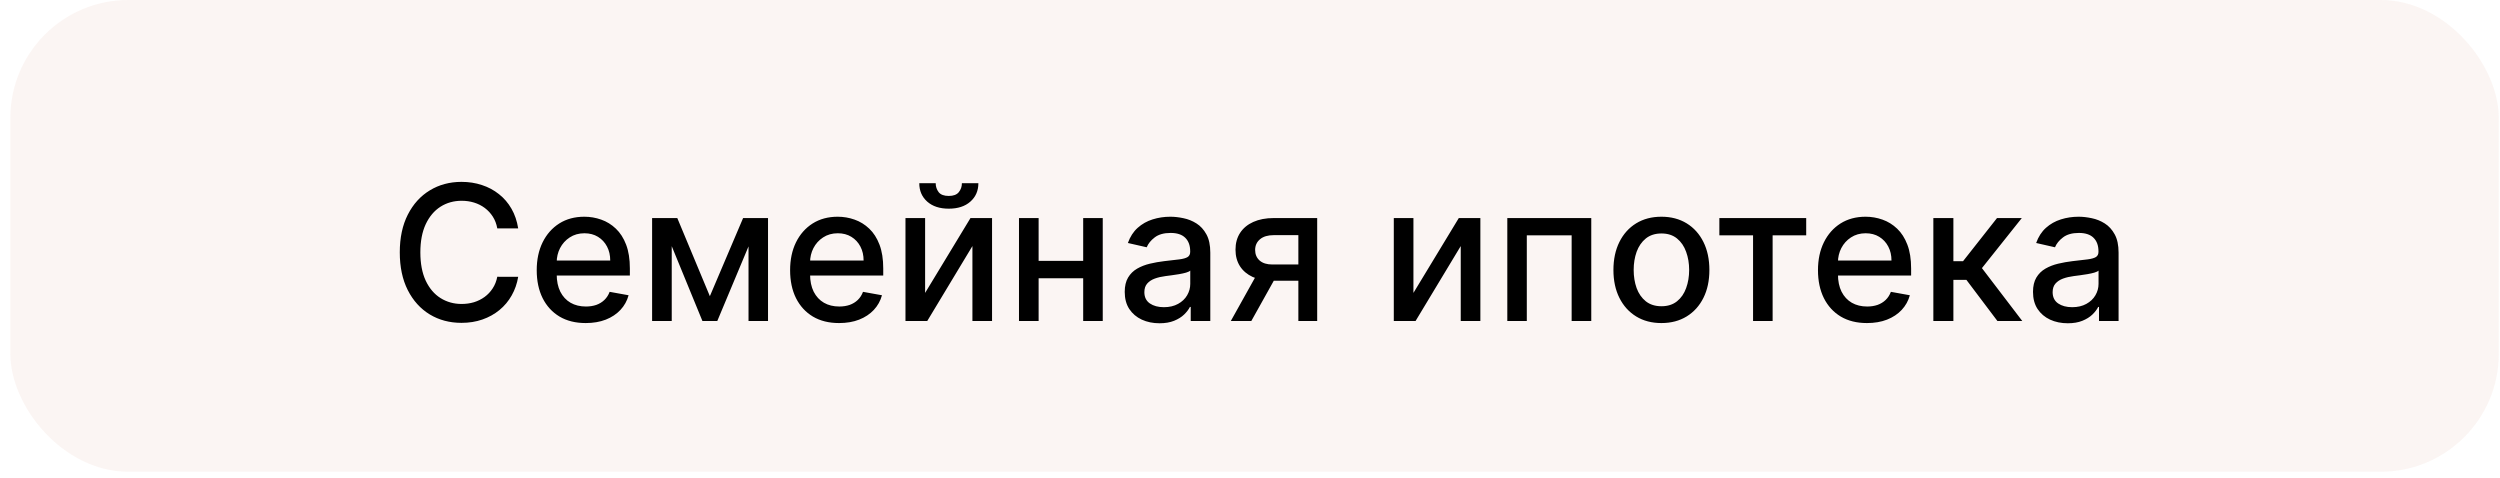
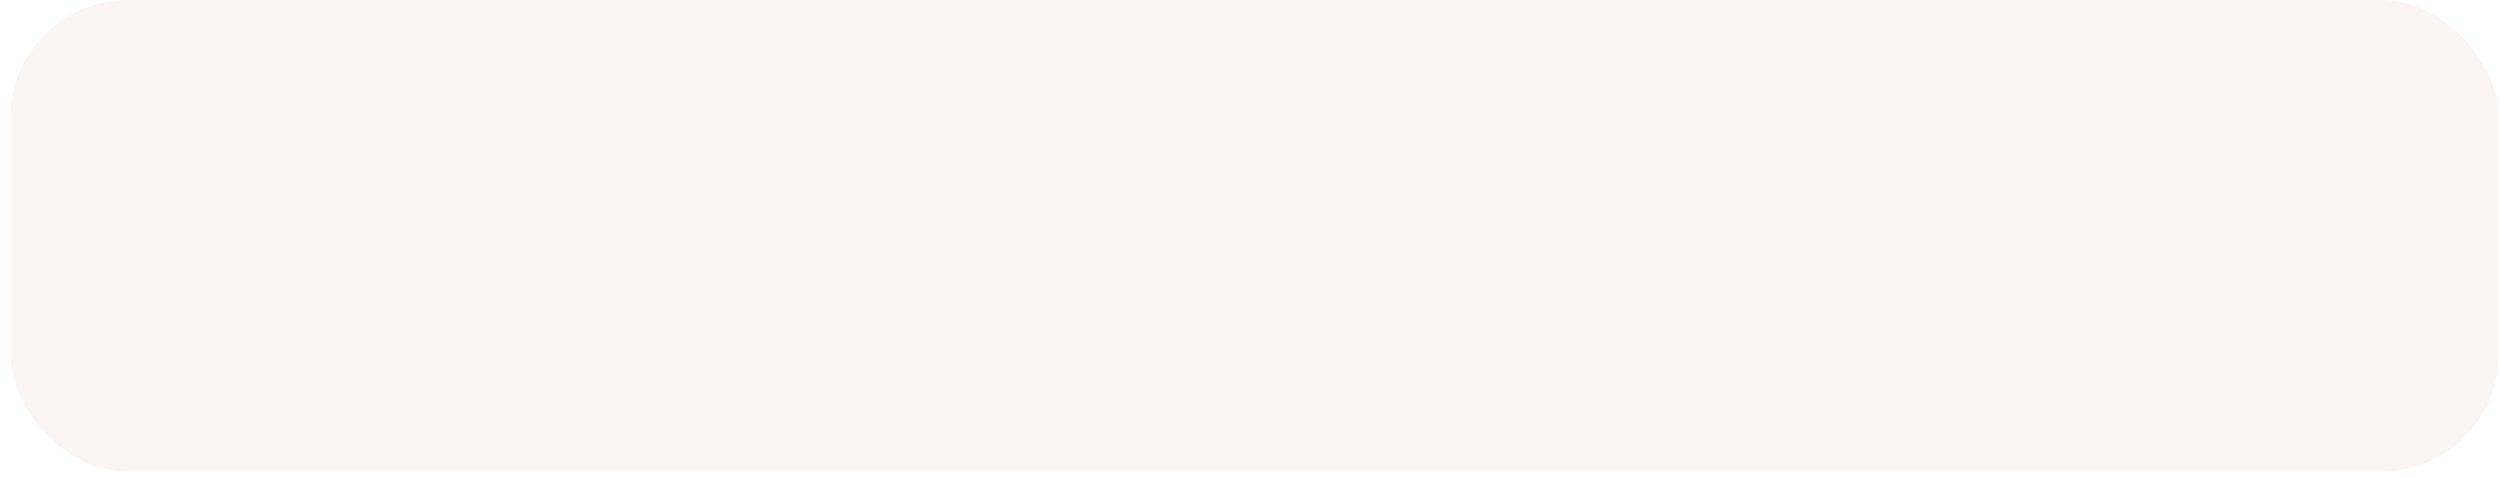
<svg xmlns="http://www.w3.org/2000/svg" width="183" height="35" viewBox="0 0 183 35" fill="none">
  <rect x="0.758" width="182.152" height="34.531" rx="8.633" fill="#D99B85" fill-opacity="0.1" />
-   <path d="M37.931 16.717H36.401C36.342 16.39 36.232 16.103 36.072 15.854C35.912 15.606 35.716 15.395 35.483 15.221C35.251 15.048 34.991 14.917 34.703 14.829C34.419 14.741 34.117 14.697 33.796 14.697C33.217 14.697 32.699 14.842 32.241 15.133C31.787 15.424 31.427 15.851 31.162 16.413C30.901 16.976 30.77 17.662 30.77 18.473C30.77 19.291 30.901 19.981 31.162 20.543C31.427 21.106 31.788 21.531 32.246 21.819C32.704 22.106 33.219 22.25 33.791 22.25C34.108 22.25 34.409 22.208 34.694 22.123C34.981 22.034 35.241 21.905 35.474 21.735C35.706 21.565 35.902 21.358 36.062 21.112C36.226 20.864 36.339 20.579 36.401 20.259L37.931 20.264C37.849 20.758 37.691 21.212 37.455 21.627C37.223 22.039 36.924 22.396 36.558 22.697C36.195 22.994 35.779 23.225 35.312 23.388C34.844 23.552 34.334 23.633 33.781 23.633C32.912 23.633 32.137 23.427 31.456 23.015C30.776 22.6 30.24 22.007 29.848 21.235C29.458 20.463 29.264 19.543 29.264 18.473C29.264 17.401 29.46 16.48 29.852 15.712C30.245 14.94 30.781 14.348 31.461 13.936C32.142 13.521 32.915 13.313 33.781 13.313C34.314 13.313 34.811 13.39 35.273 13.544C35.737 13.694 36.154 13.917 36.523 14.211C36.893 14.502 37.199 14.858 37.441 15.28C37.682 15.699 37.846 16.178 37.931 16.717ZM42.874 23.648C42.132 23.648 41.492 23.49 40.956 23.172C40.423 22.852 40.011 22.402 39.72 21.823C39.432 21.241 39.288 20.56 39.288 19.778C39.288 19.006 39.432 18.326 39.72 17.738C40.011 17.149 40.417 16.69 40.937 16.359C41.46 16.029 42.071 15.864 42.771 15.864C43.196 15.864 43.608 15.934 44.007 16.075C44.406 16.215 44.764 16.436 45.081 16.737C45.398 17.038 45.649 17.429 45.832 17.909C46.015 18.387 46.106 18.967 46.106 19.651V20.171H40.117V19.072H44.669C44.669 18.686 44.591 18.344 44.434 18.047C44.277 17.746 44.056 17.509 43.772 17.335C43.49 17.162 43.16 17.075 42.781 17.075C42.369 17.075 42.009 17.177 41.702 17.38C41.398 17.579 41.162 17.841 40.995 18.164C40.832 18.485 40.75 18.833 40.75 19.209V20.067C40.75 20.571 40.839 20.999 41.015 21.353C41.195 21.706 41.445 21.976 41.766 22.162C42.086 22.345 42.46 22.437 42.889 22.437C43.167 22.437 43.42 22.397 43.649 22.319C43.878 22.237 44.076 22.116 44.242 21.956C44.409 21.796 44.537 21.598 44.625 21.362L46.013 21.613C45.902 22.021 45.703 22.379 45.415 22.687C45.13 22.991 44.772 23.228 44.341 23.398C43.912 23.565 43.423 23.648 42.874 23.648ZM51.962 21.681L54.395 15.962H55.66L52.506 23.496H51.417L48.327 15.962H49.578L51.962 21.681ZM49.171 15.962V23.496H47.734V15.962H49.171ZM54.792 23.496V15.962H56.219V23.496H54.792ZM61.421 23.648C60.679 23.648 60.039 23.49 59.503 23.172C58.97 22.852 58.558 22.402 58.267 21.823C57.979 21.241 57.836 20.56 57.836 19.778C57.836 19.006 57.979 18.326 58.267 17.738C58.558 17.149 58.964 16.69 59.484 16.359C60.007 16.029 60.618 15.864 61.318 15.864C61.743 15.864 62.155 15.934 62.554 16.075C62.953 16.215 63.311 16.436 63.628 16.737C63.946 17.038 64.196 17.429 64.379 17.909C64.562 18.387 64.653 18.967 64.653 19.651V20.171H58.664V19.072H63.216C63.216 18.686 63.138 18.344 62.981 18.047C62.824 17.746 62.603 17.509 62.319 17.335C62.038 17.162 61.707 17.075 61.328 17.075C60.916 17.075 60.556 17.177 60.249 17.38C59.945 17.579 59.709 17.841 59.542 18.164C59.379 18.485 59.297 18.833 59.297 19.209V20.067C59.297 20.571 59.386 20.999 59.562 21.353C59.742 21.706 59.992 21.976 60.313 22.162C60.633 22.345 61.007 22.437 61.436 22.437C61.714 22.437 61.967 22.397 62.196 22.319C62.425 22.237 62.623 22.116 62.79 21.956C62.956 21.796 63.084 21.598 63.172 21.362L64.56 21.613C64.449 22.021 64.25 22.379 63.962 22.687C63.677 22.991 63.319 23.228 62.888 23.398C62.459 23.565 61.971 23.648 61.421 23.648ZM67.718 21.441L71.039 15.962H72.618V23.496H71.181V18.012L67.875 23.496H66.281V15.962H67.718V21.441ZM70.411 13.411H71.617C71.617 13.964 71.421 14.414 71.029 14.76C70.64 15.104 70.113 15.275 69.449 15.275C68.789 15.275 68.264 15.104 67.875 14.76C67.486 14.414 67.291 13.964 67.291 13.411H68.493C68.493 13.657 68.565 13.874 68.709 14.064C68.853 14.25 69.1 14.343 69.449 14.343C69.793 14.343 70.038 14.25 70.185 14.064C70.335 13.877 70.411 13.66 70.411 13.411ZM79.696 19.096V20.367H75.615V19.096H79.696ZM76.027 15.962V23.496H74.59V15.962H76.027ZM80.721 15.962V23.496H79.289V15.962H80.721ZM84.876 23.663C84.398 23.663 83.967 23.575 83.581 23.398C83.195 23.218 82.889 22.958 82.663 22.618C82.441 22.278 82.33 21.861 82.33 21.367C82.33 20.942 82.412 20.592 82.575 20.318C82.739 20.043 82.959 19.826 83.237 19.665C83.515 19.505 83.826 19.384 84.169 19.302C84.513 19.221 84.862 19.158 85.219 19.116C85.67 19.064 86.037 19.021 86.318 18.988C86.599 18.952 86.803 18.895 86.931 18.817C87.058 18.738 87.122 18.611 87.122 18.434V18.4C87.122 17.971 87.001 17.64 86.759 17.404C86.52 17.169 86.164 17.051 85.69 17.051C85.196 17.051 84.807 17.16 84.522 17.38C84.241 17.595 84.047 17.836 83.939 18.101L82.561 17.787C82.724 17.329 82.963 16.959 83.277 16.678C83.594 16.394 83.958 16.188 84.37 16.06C84.782 15.929 85.216 15.864 85.67 15.864C85.971 15.864 86.29 15.9 86.627 15.972C86.967 16.041 87.284 16.168 87.578 16.354C87.876 16.541 88.12 16.807 88.309 17.154C88.499 17.497 88.594 17.944 88.594 18.493V23.496H87.161V22.466H87.103C87.008 22.656 86.865 22.842 86.676 23.025C86.486 23.208 86.243 23.36 85.945 23.481C85.647 23.602 85.291 23.663 84.876 23.663ZM85.194 22.486C85.6 22.486 85.947 22.405 86.234 22.245C86.525 22.085 86.746 21.876 86.897 21.617C87.05 21.356 87.127 21.076 87.127 20.779V19.808C87.075 19.86 86.973 19.909 86.823 19.955C86.676 19.997 86.507 20.035 86.318 20.067C86.128 20.097 85.943 20.125 85.763 20.151C85.584 20.174 85.433 20.193 85.312 20.21C85.028 20.246 84.768 20.306 84.532 20.391C84.3 20.476 84.114 20.599 83.973 20.759C83.836 20.916 83.767 21.125 83.767 21.387C83.767 21.75 83.901 22.025 84.169 22.211C84.437 22.394 84.779 22.486 85.194 22.486ZM95.04 23.496V17.213H93.235C92.807 17.213 92.473 17.312 92.234 17.512C91.996 17.712 91.876 17.973 91.876 18.297C91.876 18.617 91.986 18.876 92.205 19.072C92.427 19.265 92.738 19.361 93.137 19.361H95.467V20.548H93.137C92.581 20.548 92.1 20.457 91.695 20.273C91.293 20.087 90.982 19.824 90.763 19.484C90.547 19.144 90.439 18.741 90.439 18.277C90.439 17.803 90.55 17.394 90.773 17.051C90.998 16.704 91.32 16.436 91.739 16.247C92.161 16.057 92.659 15.962 93.235 15.962H96.418V23.496H95.04ZM90.096 23.496L92.22 19.69H93.721L91.597 23.496H90.096ZM103.463 21.441L106.784 15.962H108.363V23.496H106.926V18.012L103.62 23.496H102.026V15.962H103.463V21.441ZM110.335 23.496V15.962H116.481V23.496H115.044V17.227H111.762V23.496H110.335ZM121.615 23.648C120.909 23.648 120.293 23.486 119.766 23.163C119.24 22.839 118.831 22.386 118.54 21.804C118.249 21.222 118.103 20.542 118.103 19.763C118.103 18.982 118.249 18.298 118.54 17.713C118.831 17.128 119.24 16.673 119.766 16.349C120.293 16.026 120.909 15.864 121.615 15.864C122.322 15.864 122.938 16.026 123.465 16.349C123.991 16.673 124.4 17.128 124.691 17.713C124.982 18.298 125.127 18.982 125.127 19.763C125.127 20.542 124.982 21.222 124.691 21.804C124.4 22.386 123.991 22.839 123.465 23.163C122.938 23.486 122.322 23.648 121.615 23.648ZM121.62 22.417C122.078 22.417 122.457 22.296 122.758 22.054C123.059 21.812 123.281 21.49 123.425 21.088C123.572 20.686 123.646 20.242 123.646 19.759C123.646 19.278 123.572 18.836 123.425 18.434C123.281 18.029 123.059 17.703 122.758 17.458C122.457 17.213 122.078 17.09 121.62 17.09C121.159 17.09 120.777 17.213 120.472 17.458C120.172 17.703 119.948 18.029 119.8 18.434C119.657 18.836 119.585 19.278 119.585 19.759C119.585 20.242 119.657 20.686 119.8 21.088C119.948 21.49 120.172 21.812 120.472 22.054C120.777 22.296 121.159 22.417 121.62 22.417ZM125.857 17.227V15.962H132.214V17.227H129.756V23.496H128.324V17.227H125.857ZM136.661 23.648C135.919 23.648 135.28 23.49 134.744 23.172C134.211 22.852 133.799 22.402 133.508 21.823C133.22 21.241 133.076 20.56 133.076 19.778C133.076 19.006 133.22 18.326 133.508 17.738C133.799 17.149 134.204 16.69 134.724 16.359C135.247 16.029 135.859 15.864 136.558 15.864C136.984 15.864 137.396 15.934 137.795 16.075C138.193 16.215 138.552 16.436 138.869 16.737C139.186 17.038 139.436 17.429 139.619 17.909C139.802 18.387 139.894 18.967 139.894 19.651V20.171H133.905V19.072H138.457C138.457 18.686 138.378 18.344 138.221 18.047C138.064 17.746 137.844 17.509 137.559 17.335C137.278 17.162 136.948 17.075 136.568 17.075C136.156 17.075 135.797 17.177 135.489 17.38C135.185 17.579 134.95 17.841 134.783 18.164C134.619 18.485 134.538 18.833 134.538 19.209V20.067C134.538 20.571 134.626 20.999 134.802 21.353C134.982 21.706 135.232 21.976 135.553 22.162C135.873 22.345 136.248 22.437 136.676 22.437C136.954 22.437 137.208 22.397 137.436 22.319C137.665 22.237 137.863 22.116 138.03 21.956C138.197 21.796 138.324 21.598 138.413 21.362L139.801 21.613C139.689 22.021 139.49 22.379 139.202 22.687C138.918 22.991 138.56 23.228 138.128 23.398C137.7 23.565 137.211 23.648 136.661 23.648ZM141.521 23.496V15.962H142.988V19.121H143.694L146.181 15.962H147.996L145.077 19.626L148.03 23.496H146.21L143.939 20.484H142.988V23.496H141.521ZM151.362 23.663C150.884 23.663 150.453 23.575 150.067 23.398C149.681 23.218 149.375 22.958 149.15 22.618C148.927 22.278 148.816 21.861 148.816 21.367C148.816 20.942 148.898 20.592 149.061 20.318C149.225 20.043 149.446 19.826 149.723 19.665C150.001 19.505 150.312 19.384 150.655 19.302C150.999 19.221 151.349 19.158 151.705 19.116C152.156 19.064 152.523 19.021 152.804 18.988C153.085 18.952 153.289 18.895 153.417 18.817C153.544 18.738 153.608 18.611 153.608 18.434V18.4C153.608 17.971 153.487 17.64 153.245 17.404C153.007 17.169 152.65 17.051 152.176 17.051C151.682 17.051 151.293 17.16 151.009 17.38C150.727 17.595 150.533 17.836 150.425 18.101L149.047 17.787C149.21 17.329 149.449 16.959 149.763 16.678C150.08 16.394 150.445 16.188 150.857 16.06C151.269 15.929 151.702 15.864 152.156 15.864C152.457 15.864 152.776 15.9 153.113 15.972C153.453 16.041 153.77 16.168 154.064 16.354C154.362 16.541 154.606 16.807 154.795 17.154C154.985 17.497 155.08 17.944 155.08 18.493V23.496H153.647V22.466H153.589C153.494 22.656 153.352 22.842 153.162 23.025C152.972 23.208 152.729 23.36 152.431 23.481C152.133 23.602 151.777 23.663 151.362 23.663ZM151.681 22.486C152.086 22.486 152.433 22.405 152.72 22.245C153.011 22.085 153.232 21.876 153.383 21.617C153.536 21.356 153.613 21.076 153.613 20.779V19.808C153.561 19.86 153.459 19.909 153.309 19.955C153.162 19.997 152.993 20.035 152.804 20.067C152.614 20.097 152.429 20.125 152.25 20.151C152.07 20.174 151.919 20.193 151.798 20.21C151.514 20.246 151.254 20.306 151.018 20.391C150.786 20.476 150.6 20.599 150.459 20.759C150.322 20.916 150.253 21.125 150.253 21.387C150.253 21.75 150.387 22.025 150.655 22.211C150.924 22.394 151.265 22.486 151.681 22.486Z" fill="black" />
</svg>